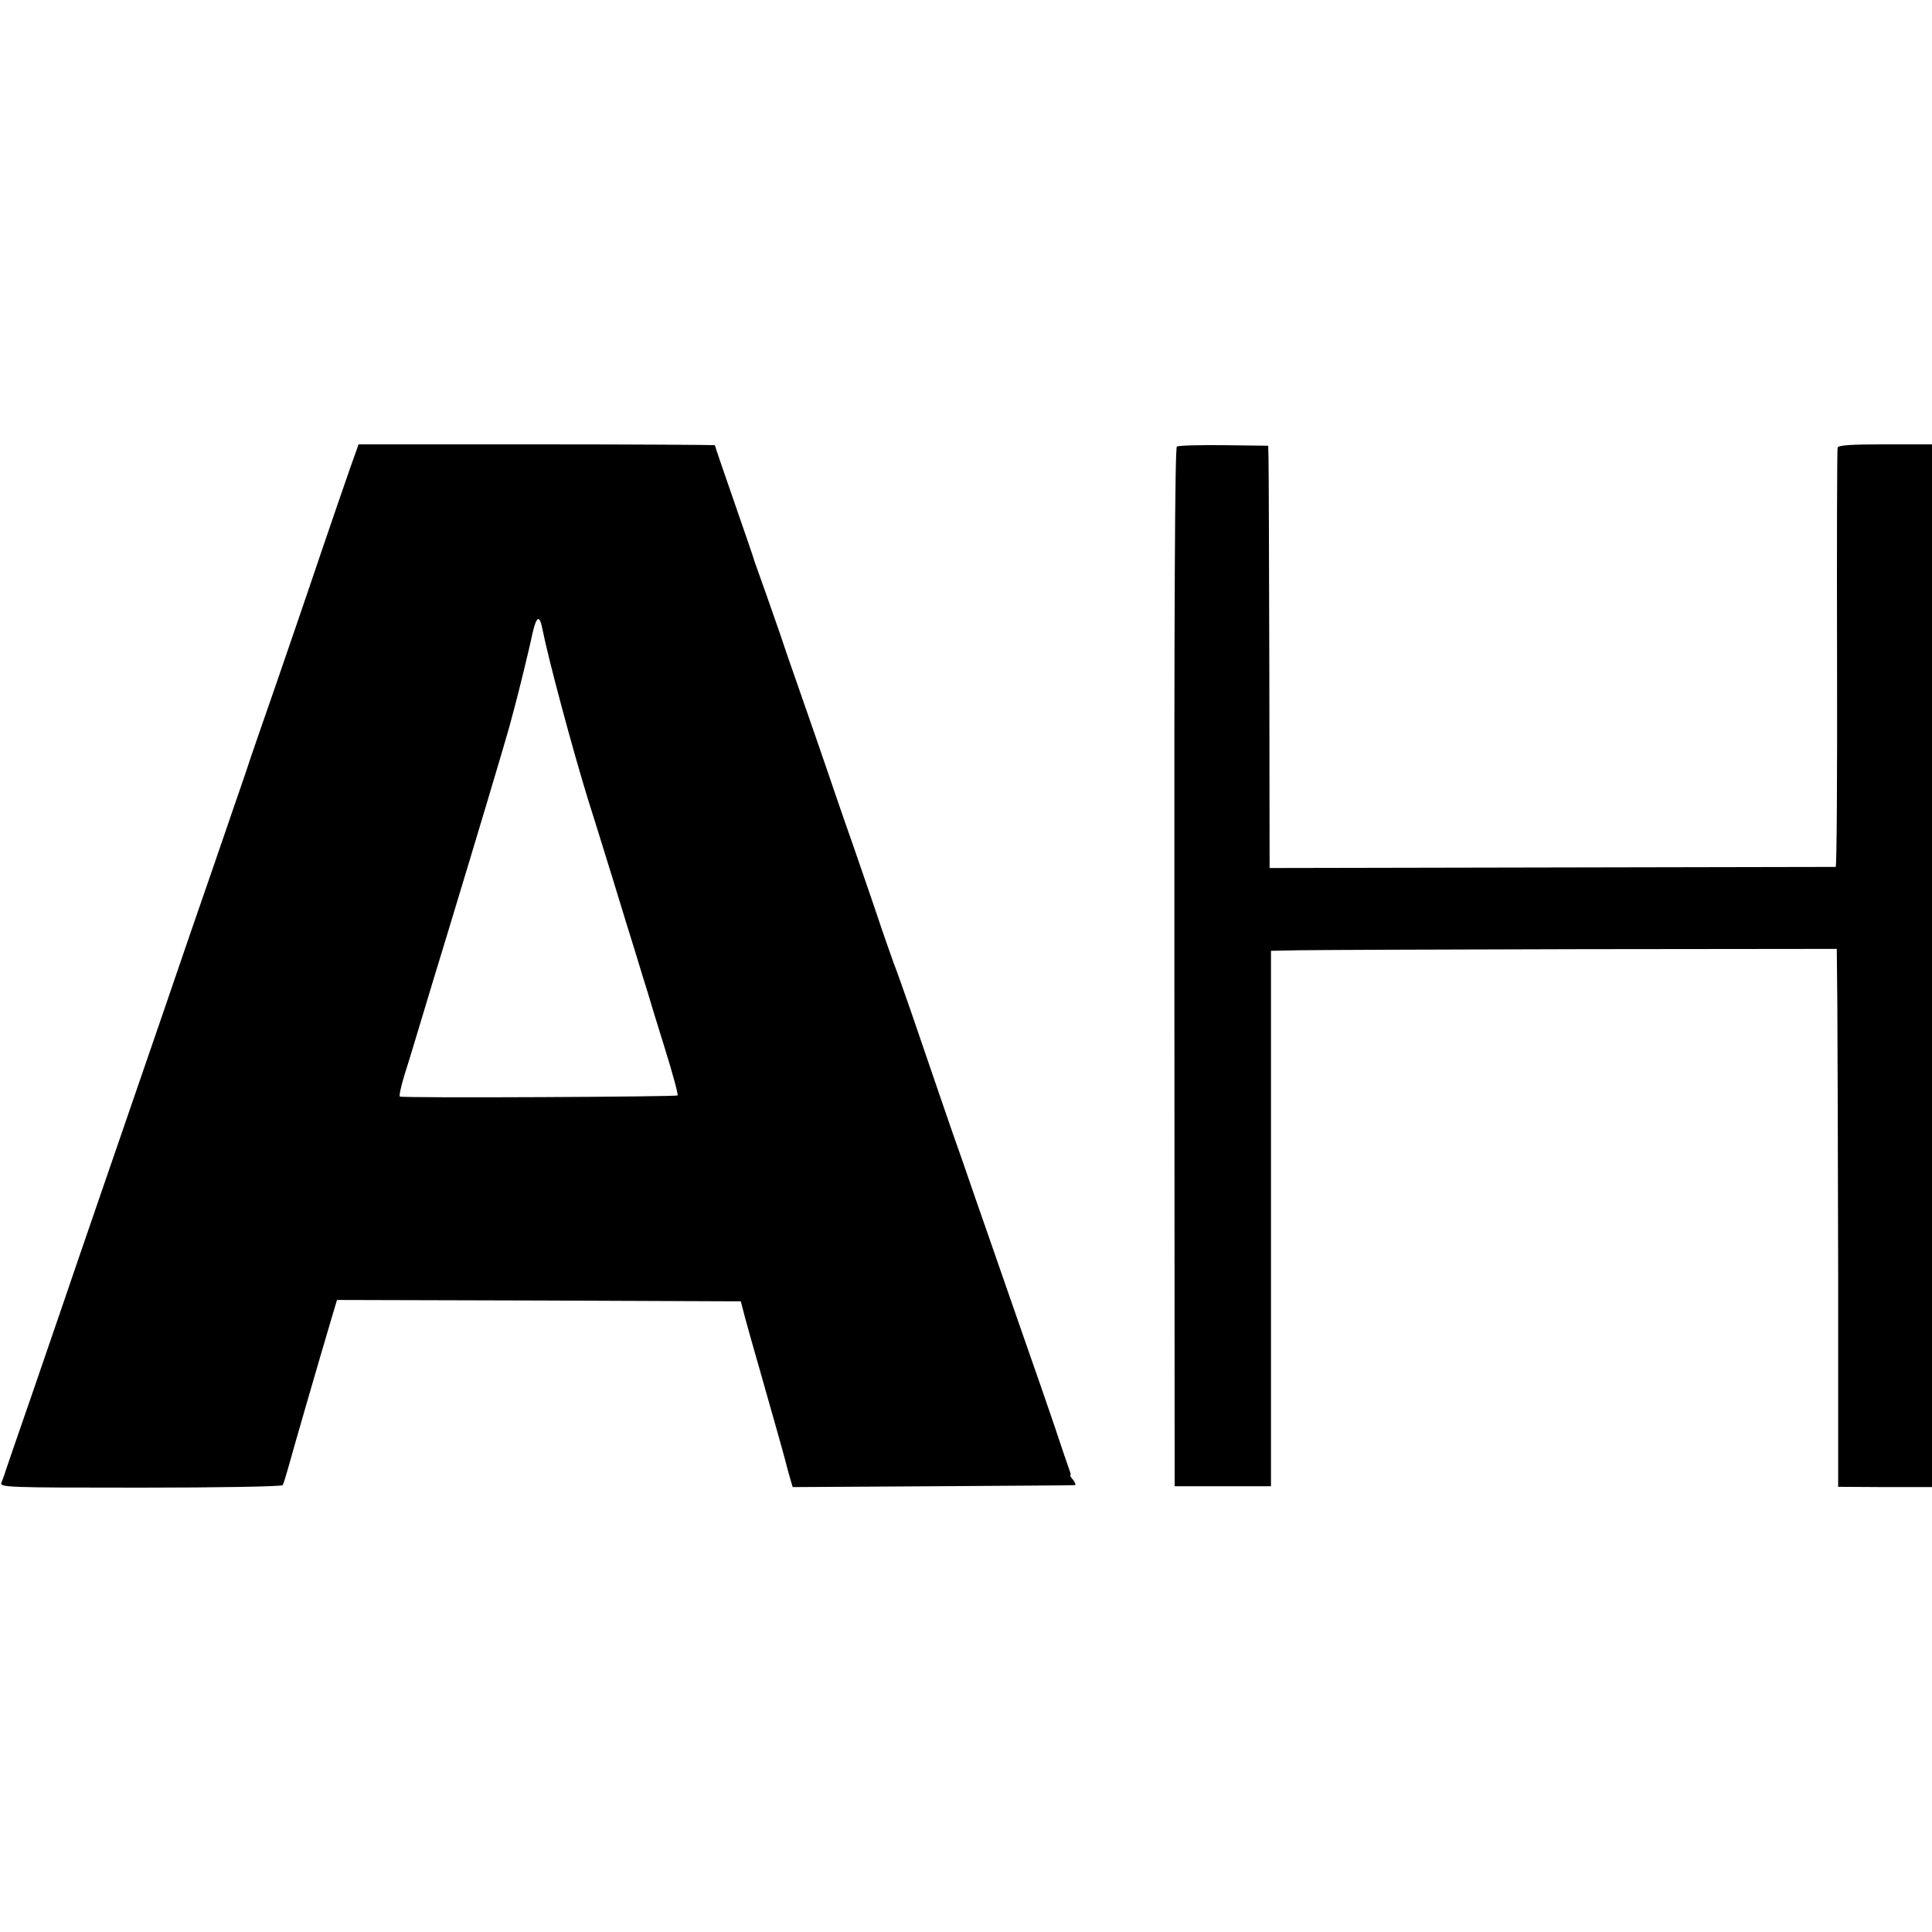
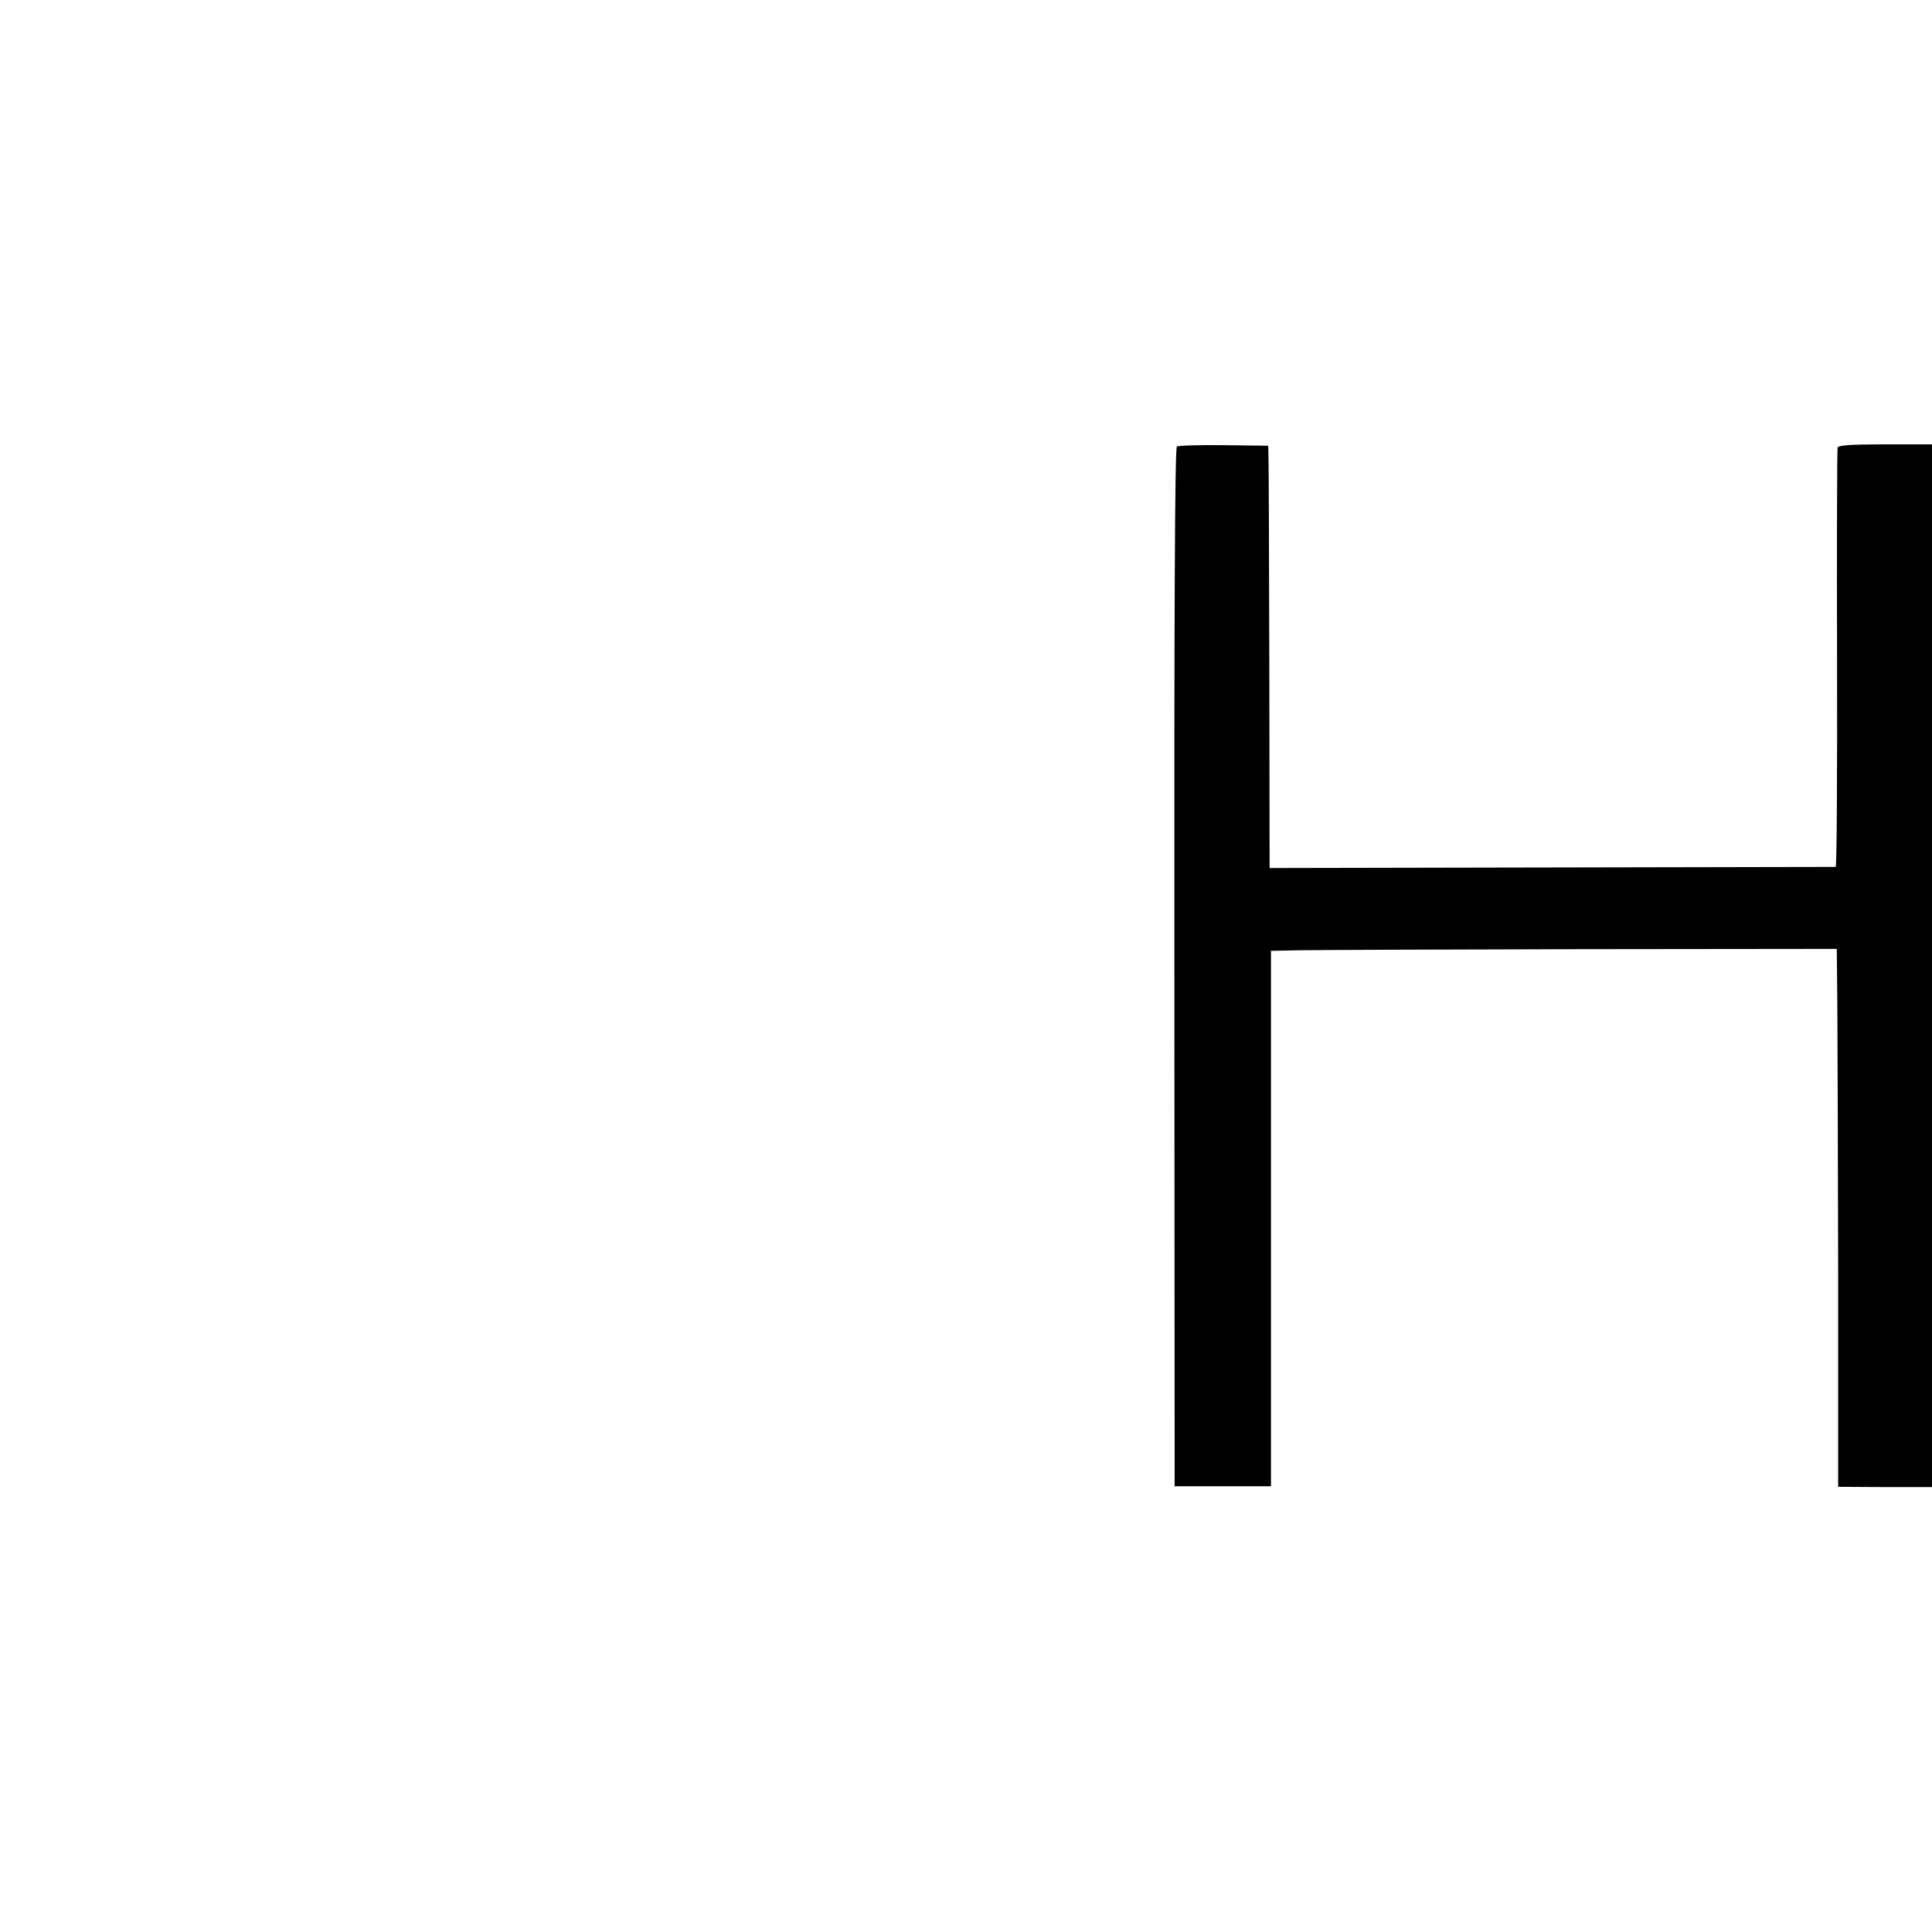
<svg xmlns="http://www.w3.org/2000/svg" version="1.0" width="700pt" height="700pt" viewBox="0 0 700 700" preserveAspectRatio="xMidYMid meet">
  <g transform="translate(0,700) scale(0.1,-0.1)" fill="#000000" stroke="none">
-     <path d="M1291 5367 c-10 -25 -113 -325 -171 -497 -21 -63 -76 -221 -120 -350 -45 -129 -95 -273 -110 -320 -16 -47 -66 -191 -110 -320 -45 -129 -87 -253 -95 -275 -13 -39 -138 -403 -330 -960 -53 -154 -107 -311 -120 -350 -13 -38 -65 -189 -115 -335 -51 -146 -95 -276 -100 -290 -4 -14 -11 -33 -15 -42 -7 -17 21 -18 503 -18 281 0 513 4 516 9 3 4 12 33 20 62 14 52 115 401 157 542 l20 67 731 -2 732 -3 17 -65 c10 -36 31 -112 48 -170 52 -183 92 -324 96 -341 2 -9 9 -34 15 -56 l12 -41 507 3 c278 2 510 3 515 4 5 0 2 8 -5 18 -8 9 -13 17 -11 17 2 1 1 8 -2 16 -3 8 -29 83 -56 165 -28 83 -69 200 -90 260 -36 104 -64 183 -160 460 -22 63 -58 166 -79 228 -22 61 -63 180 -91 262 -28 83 -74 215 -101 295 -28 80 -54 154 -59 165 -4 11 -24 67 -44 125 -19 58 -67 197 -106 310 -40 113 -82 237 -95 275 -13 39 -54 156 -90 260 -37 105 -73 210 -81 235 -17 49 -72 206 -81 230 -3 8 -7 20 -9 25 -1 6 -34 102 -73 214 -39 112 -71 206 -71 208 0 1 -290 3 -645 3 l-646 0 -8 -23z m674 -645 c23 -115 109 -435 165 -617 40 -126 80 -258 91 -292 28 -92 54 -177 84 -273 14 -47 32 -105 40 -130 7 -25 36 -119 64 -209 28 -90 49 -167 46 -170 -6 -5 -995 -10 -1006 -4 -4 1 4 38 17 80 14 43 40 130 59 193 19 63 61 203 94 310 107 352 209 694 226 755 9 33 18 67 20 75 14 51 54 215 65 268 14 60 25 65 35 14z" />
    <path d="M4264 5382 c-7 -5 -10 -579 -9 -1887 l1 -1880 174 0 175 0 0 970 0 970 100 2 c55 1 516 3 1025 4 l925 1 2 -198 c1 -110 2 -548 3 -975 l0 -776 170 -1 170 0 0 1889 0 1889 -169 0 c-126 0 -170 -3 -173 -12 -2 -7 -3 -352 -2 -765 1 -414 -1 -753 -5 -754 -3 0 -466 -1 -1028 -2 l-1023 -2 -1 720 c-1 396 -2 740 -3 765 l-1 45 -160 2 c-88 1 -165 -1 -171 -5z" />
  </g>
</svg>